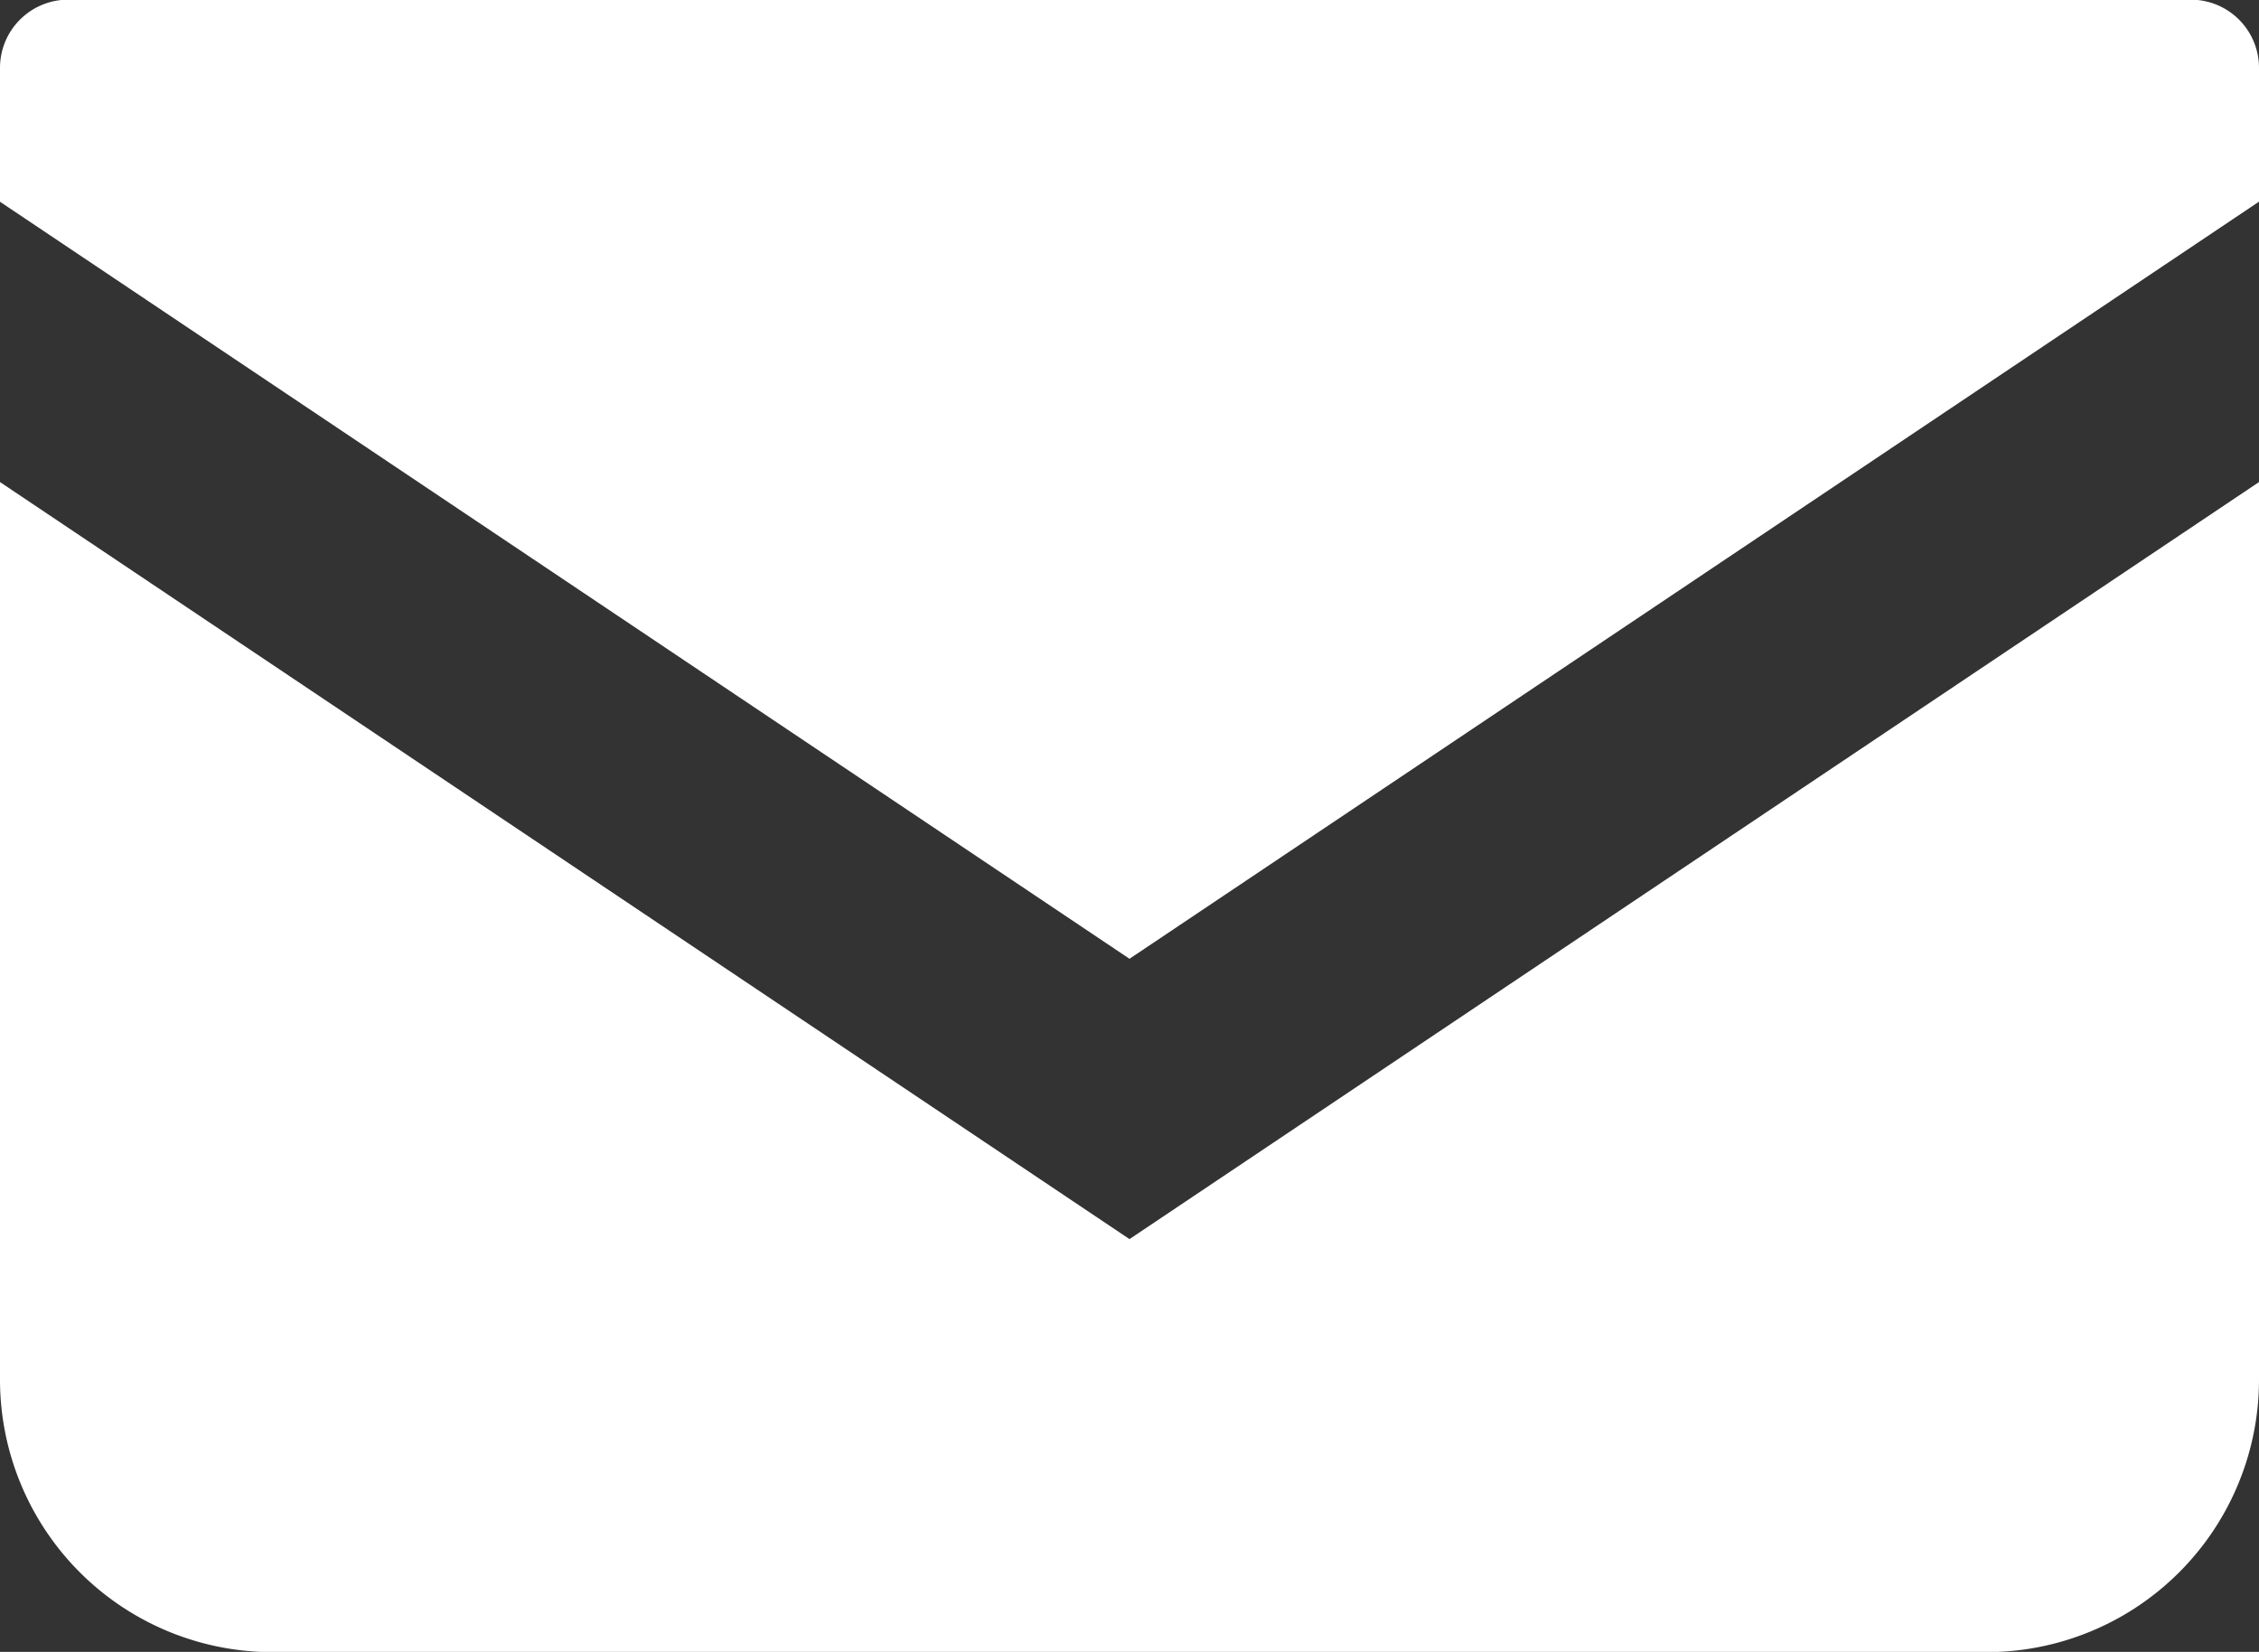
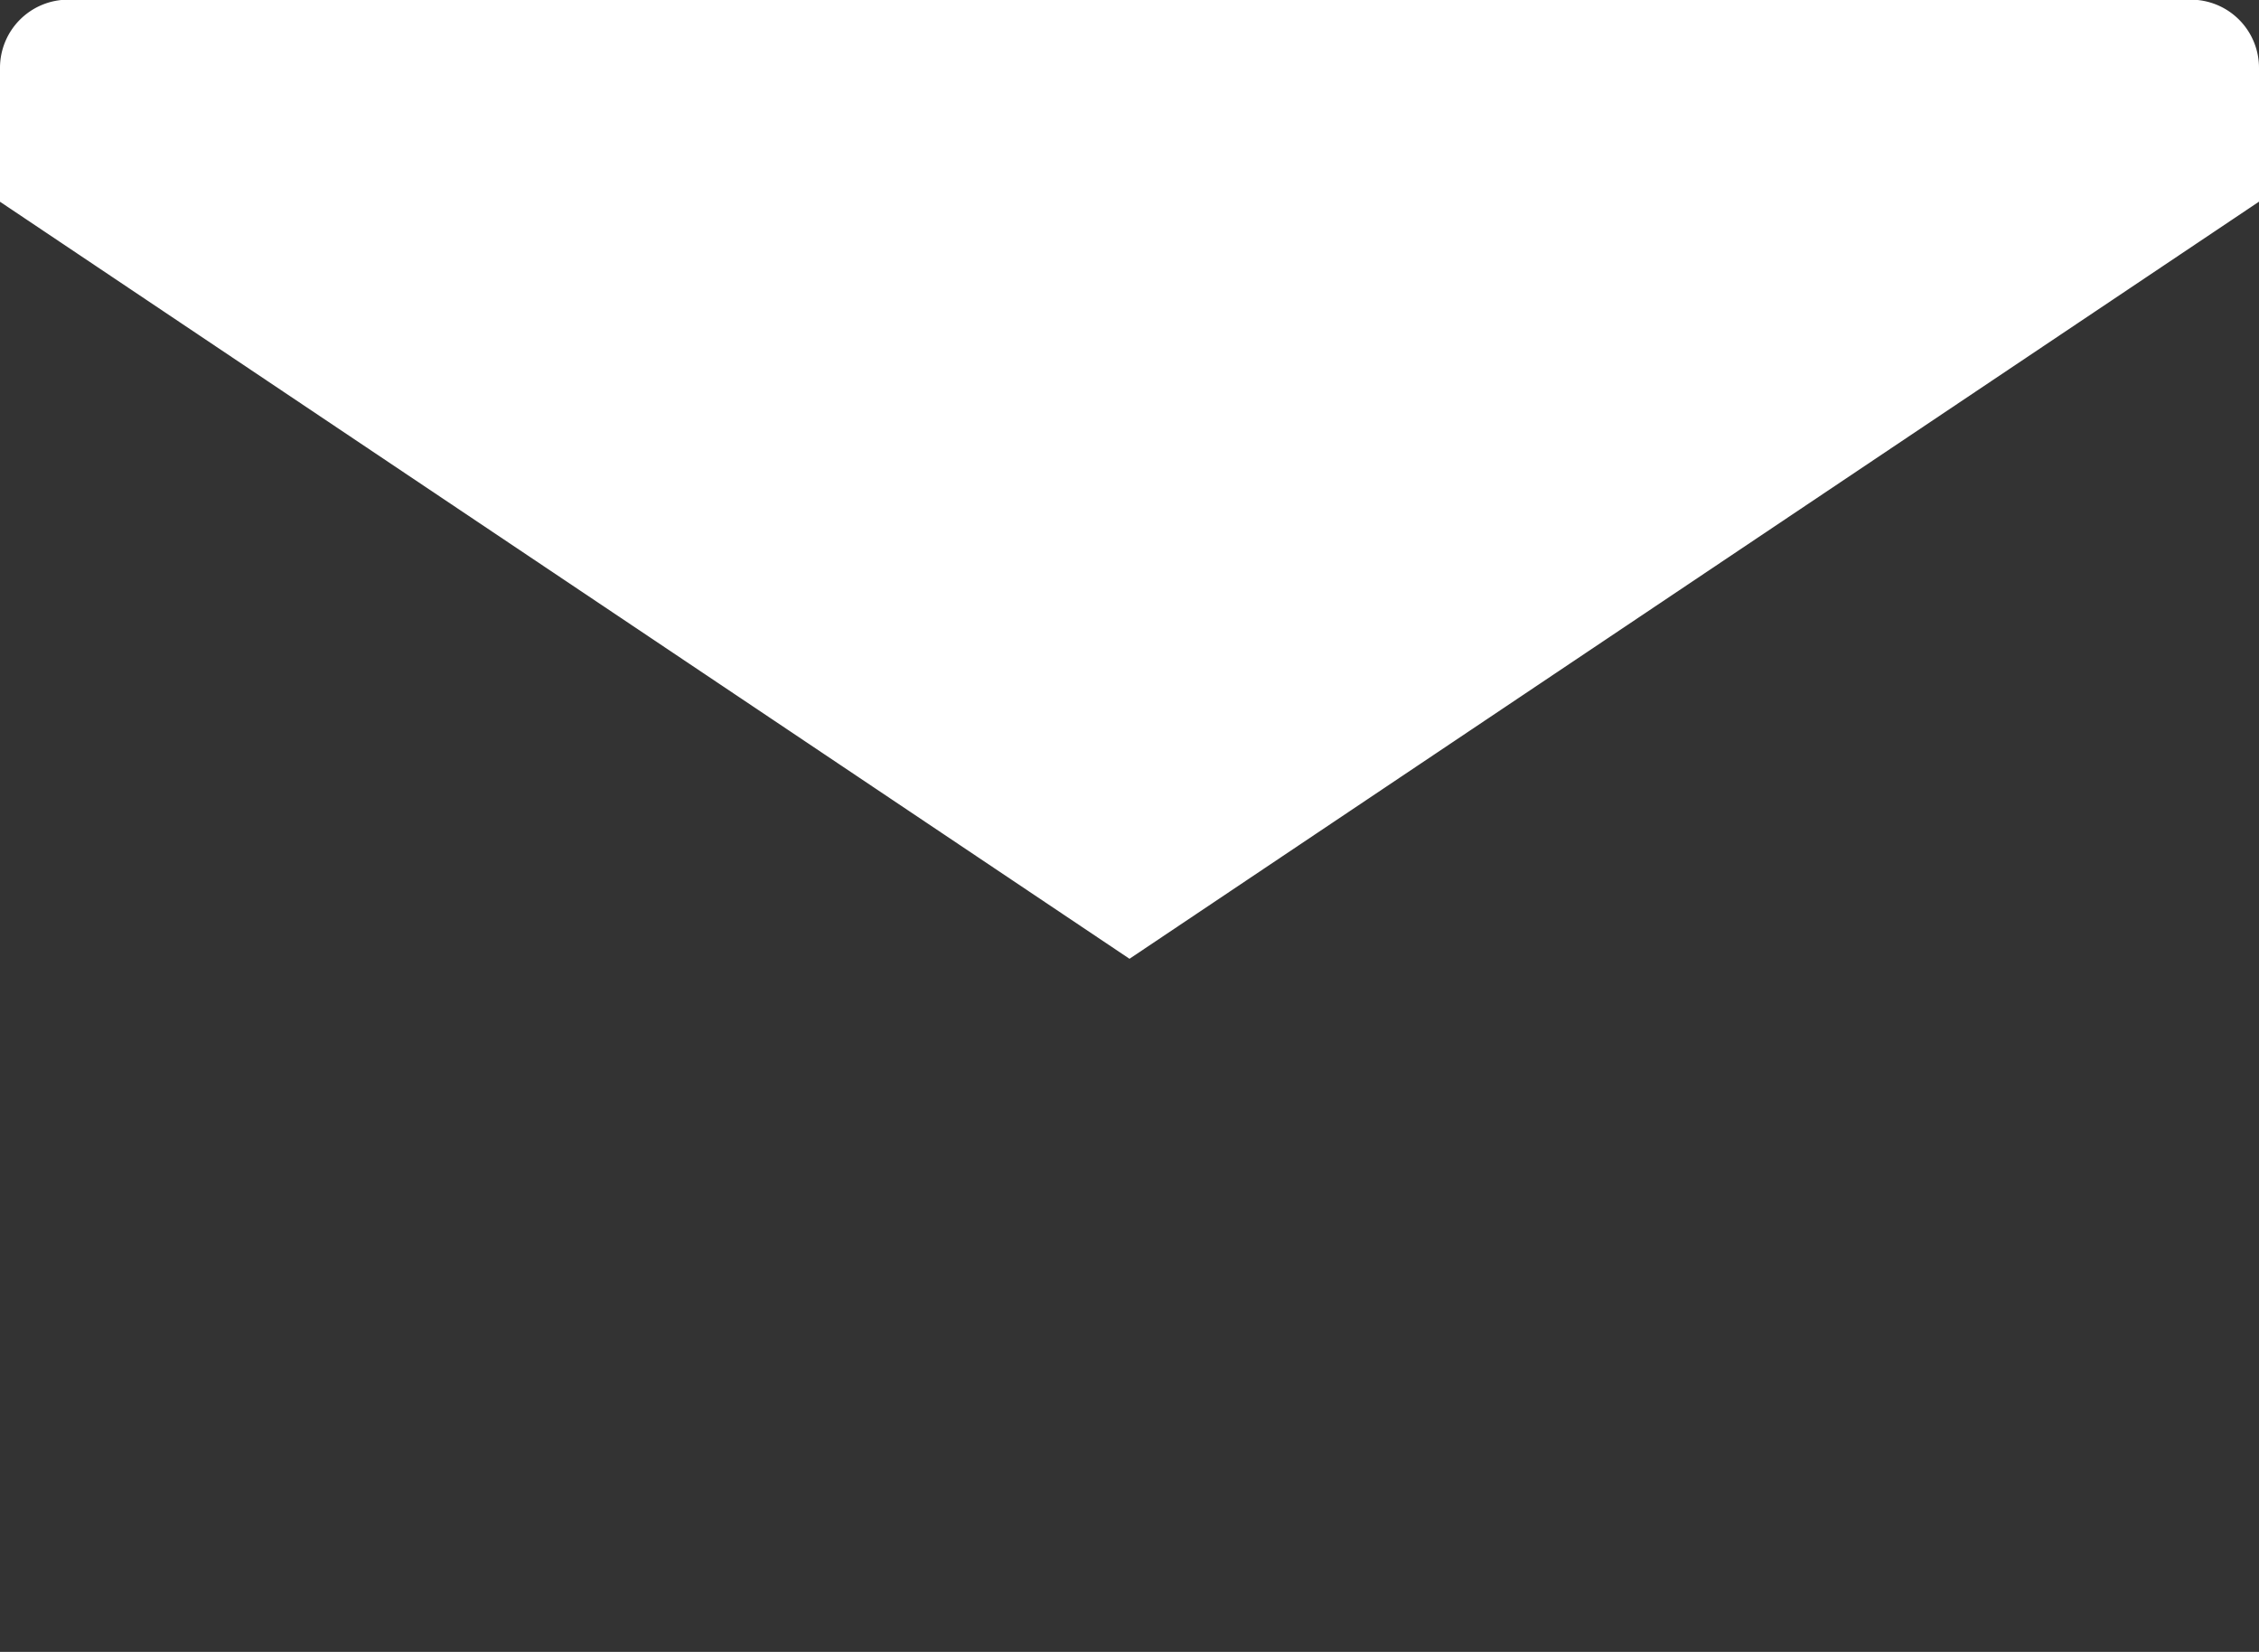
<svg xmlns="http://www.w3.org/2000/svg" width="27" height="19.741" viewBox="0 0 27 19.741">
  <rect x="0" y="0" width="27" height="19.741" fill="#333333" stroke="none" />
  <g id="グループ_10292" data-name="グループ 10292" transform="translate(-378 -376.604)">
    <path id="パス_1" data-name="パス 1" d="M404.186,376.6H378.814a.815.815,0,0,0-.814.815v1.6l13.5,9.047,13.5-9.048v-1.6A.815.815,0,0,0,404.186,376.6Z" fill="#fff" />
-     <path id="パス_2" data-name="パス 2" d="M378,403.9v10.726a3.257,3.257,0,0,0,3.258,3.257h20.484A3.257,3.257,0,0,0,405,414.623V403.9l-13.5,9.047Z" transform="translate(0 -21.535)" fill="#fff" />
  </g>
</svg>